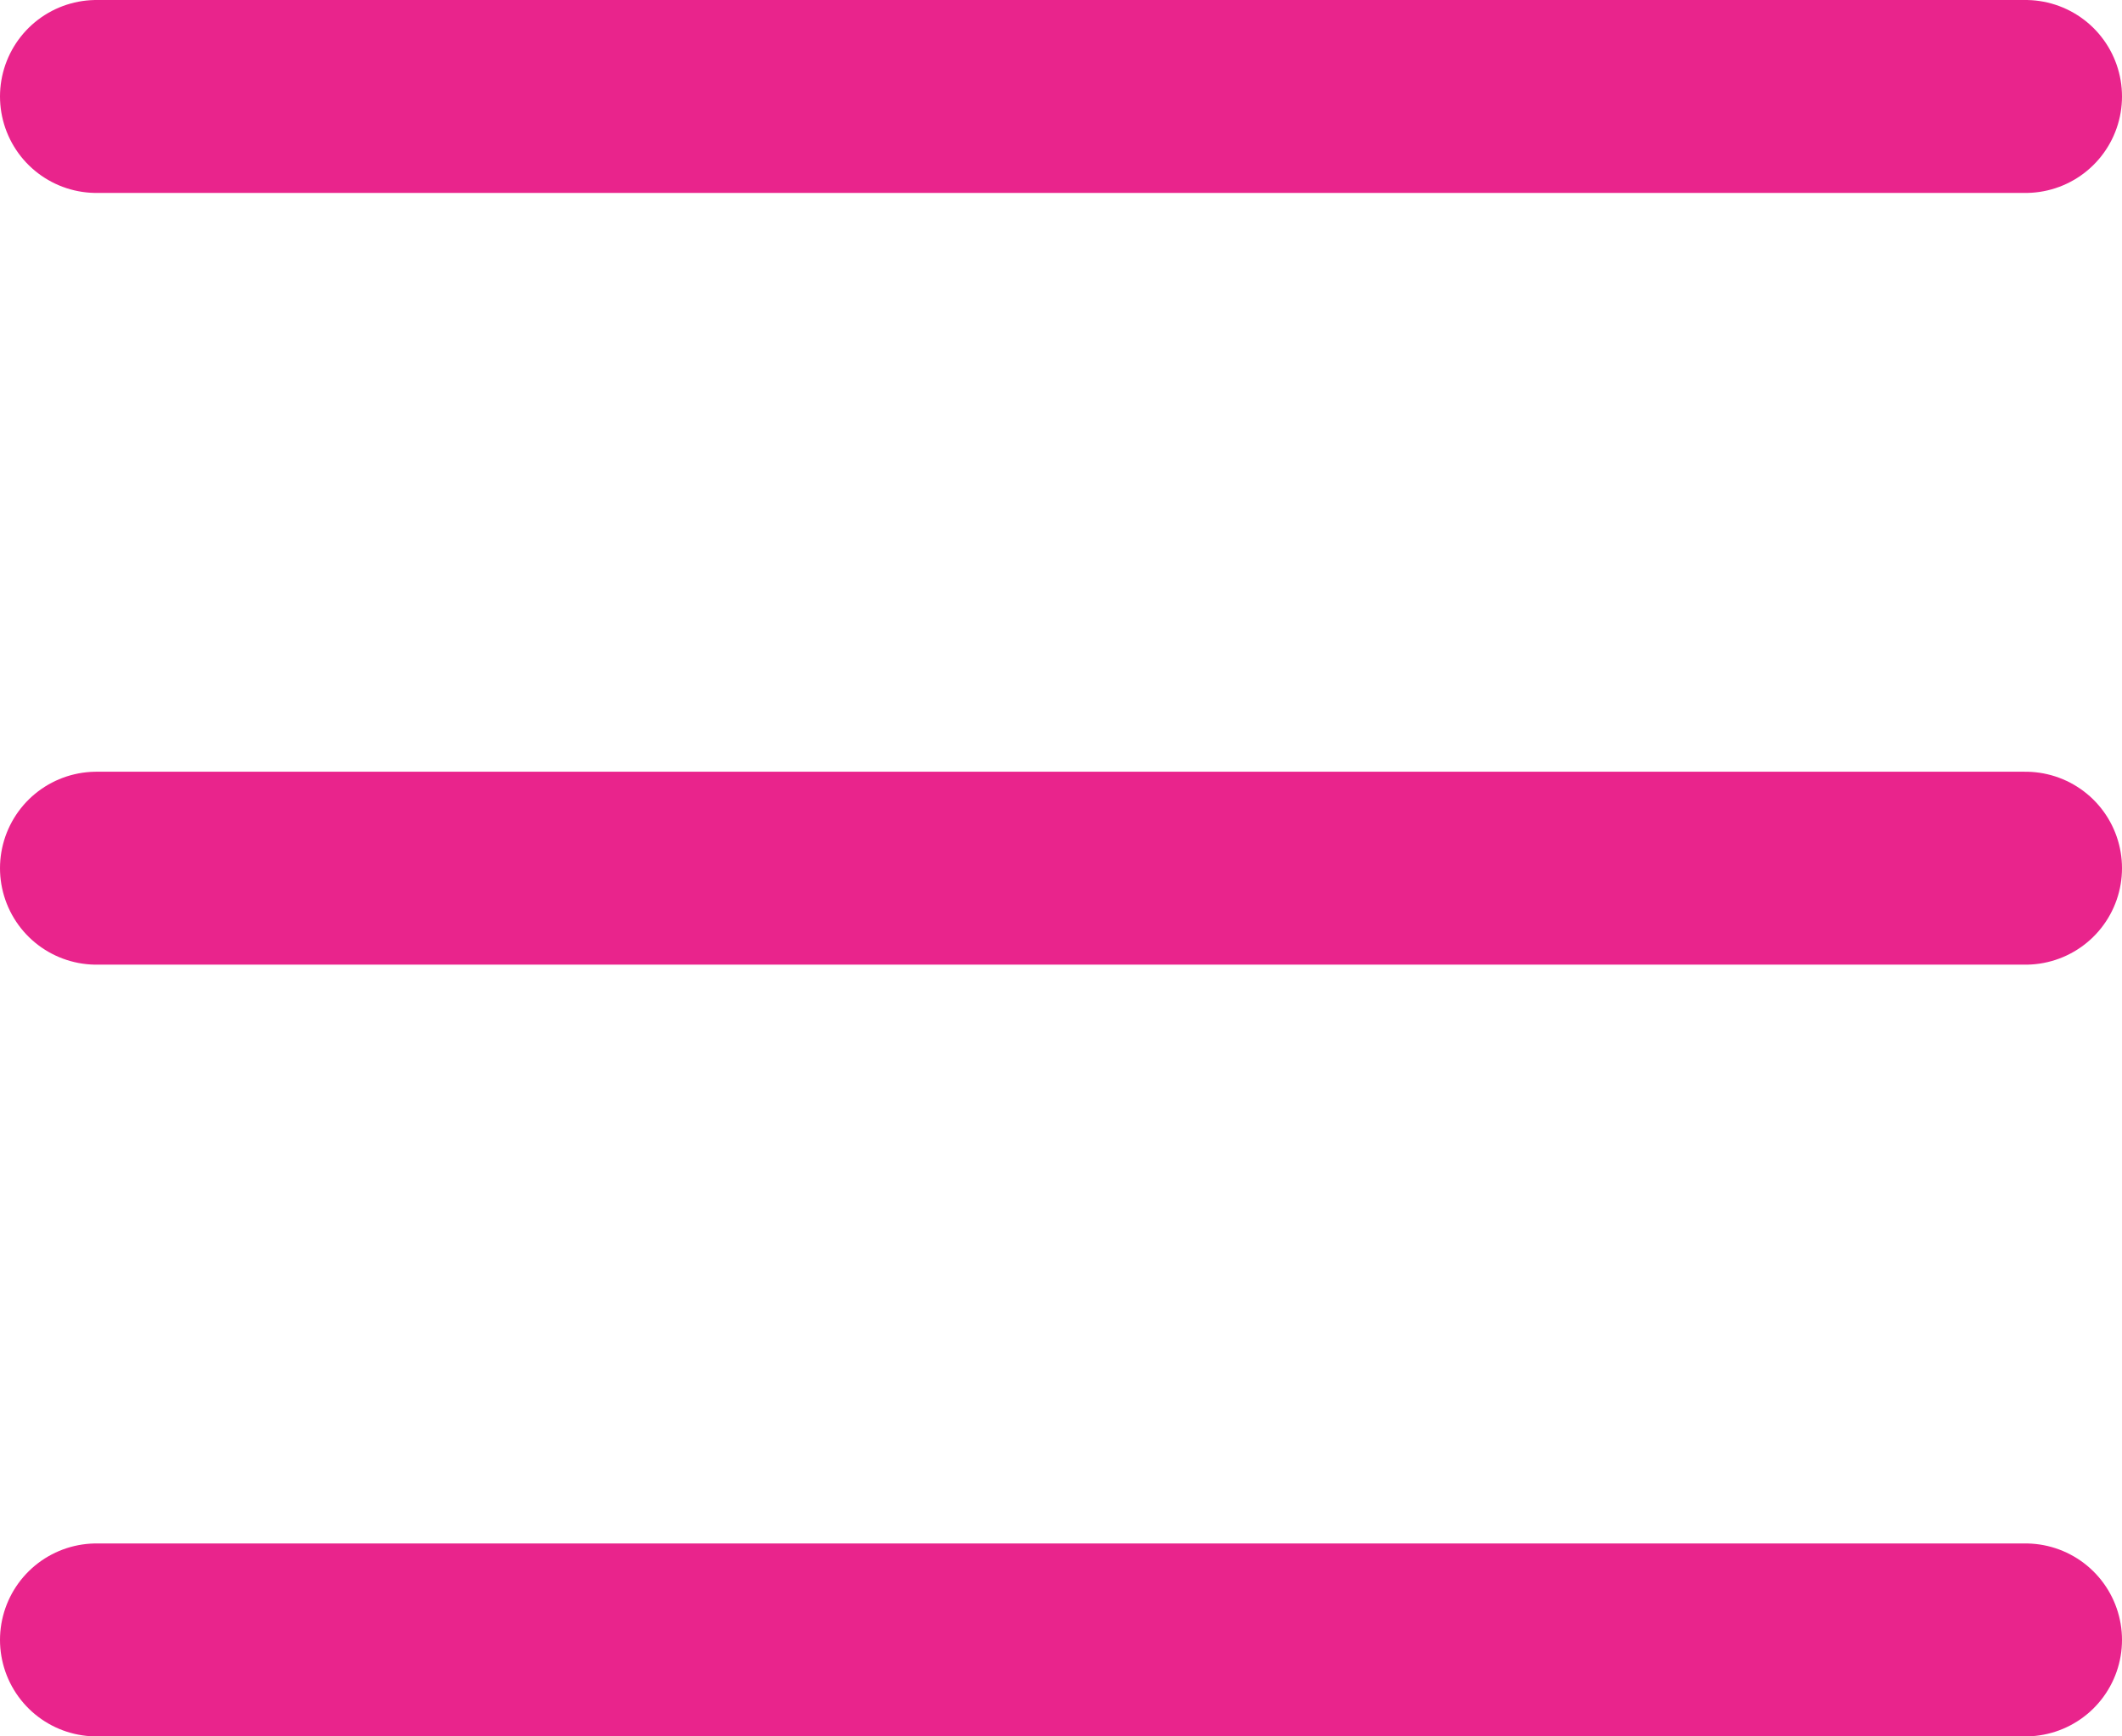
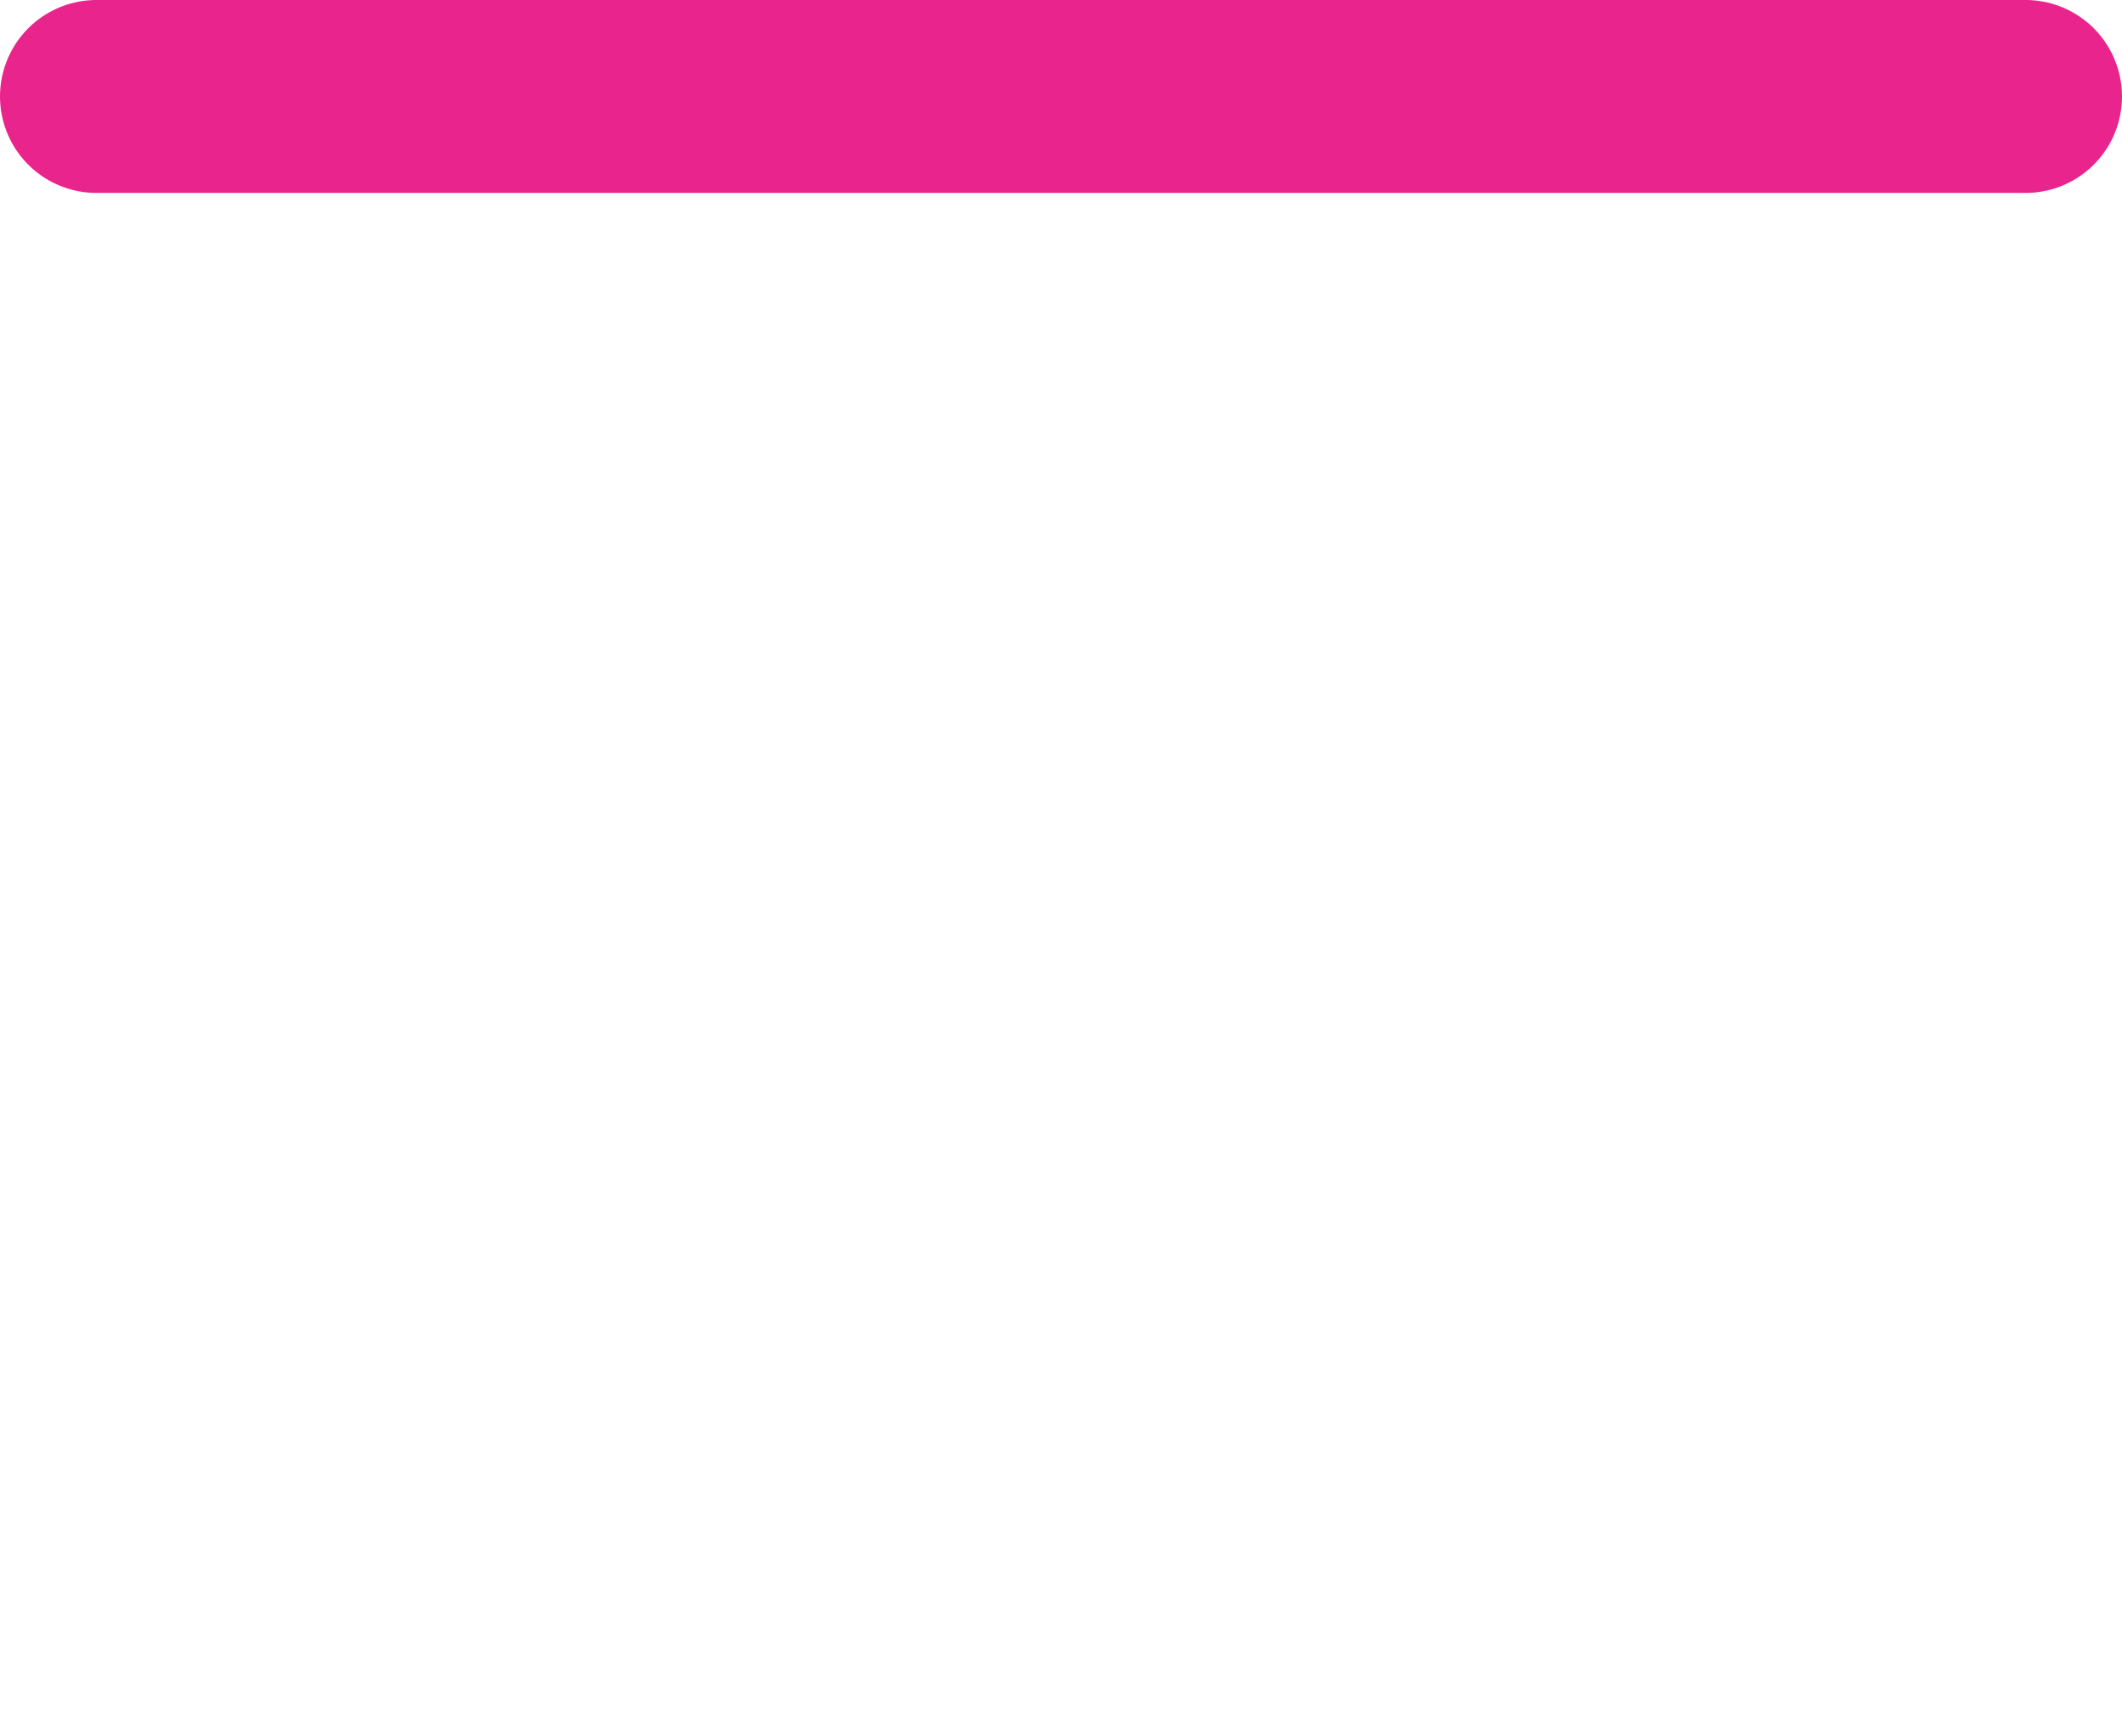
<svg xmlns="http://www.w3.org/2000/svg" width="22" height="18" viewBox="0 0 22 18" fill="none">
  <line x1="1" y1="1" x2="21" y2="1" stroke="#E9248C" stroke-width="2" stroke-linecap="round" />
-   <line x1="1" y1="9" x2="21" y2="9" stroke="#E9248C" stroke-width="2" stroke-linecap="round" />
-   <line x1="1" y1="17" x2="21" y2="17" stroke="#E9248C" stroke-width="2" stroke-linecap="round" />
</svg>